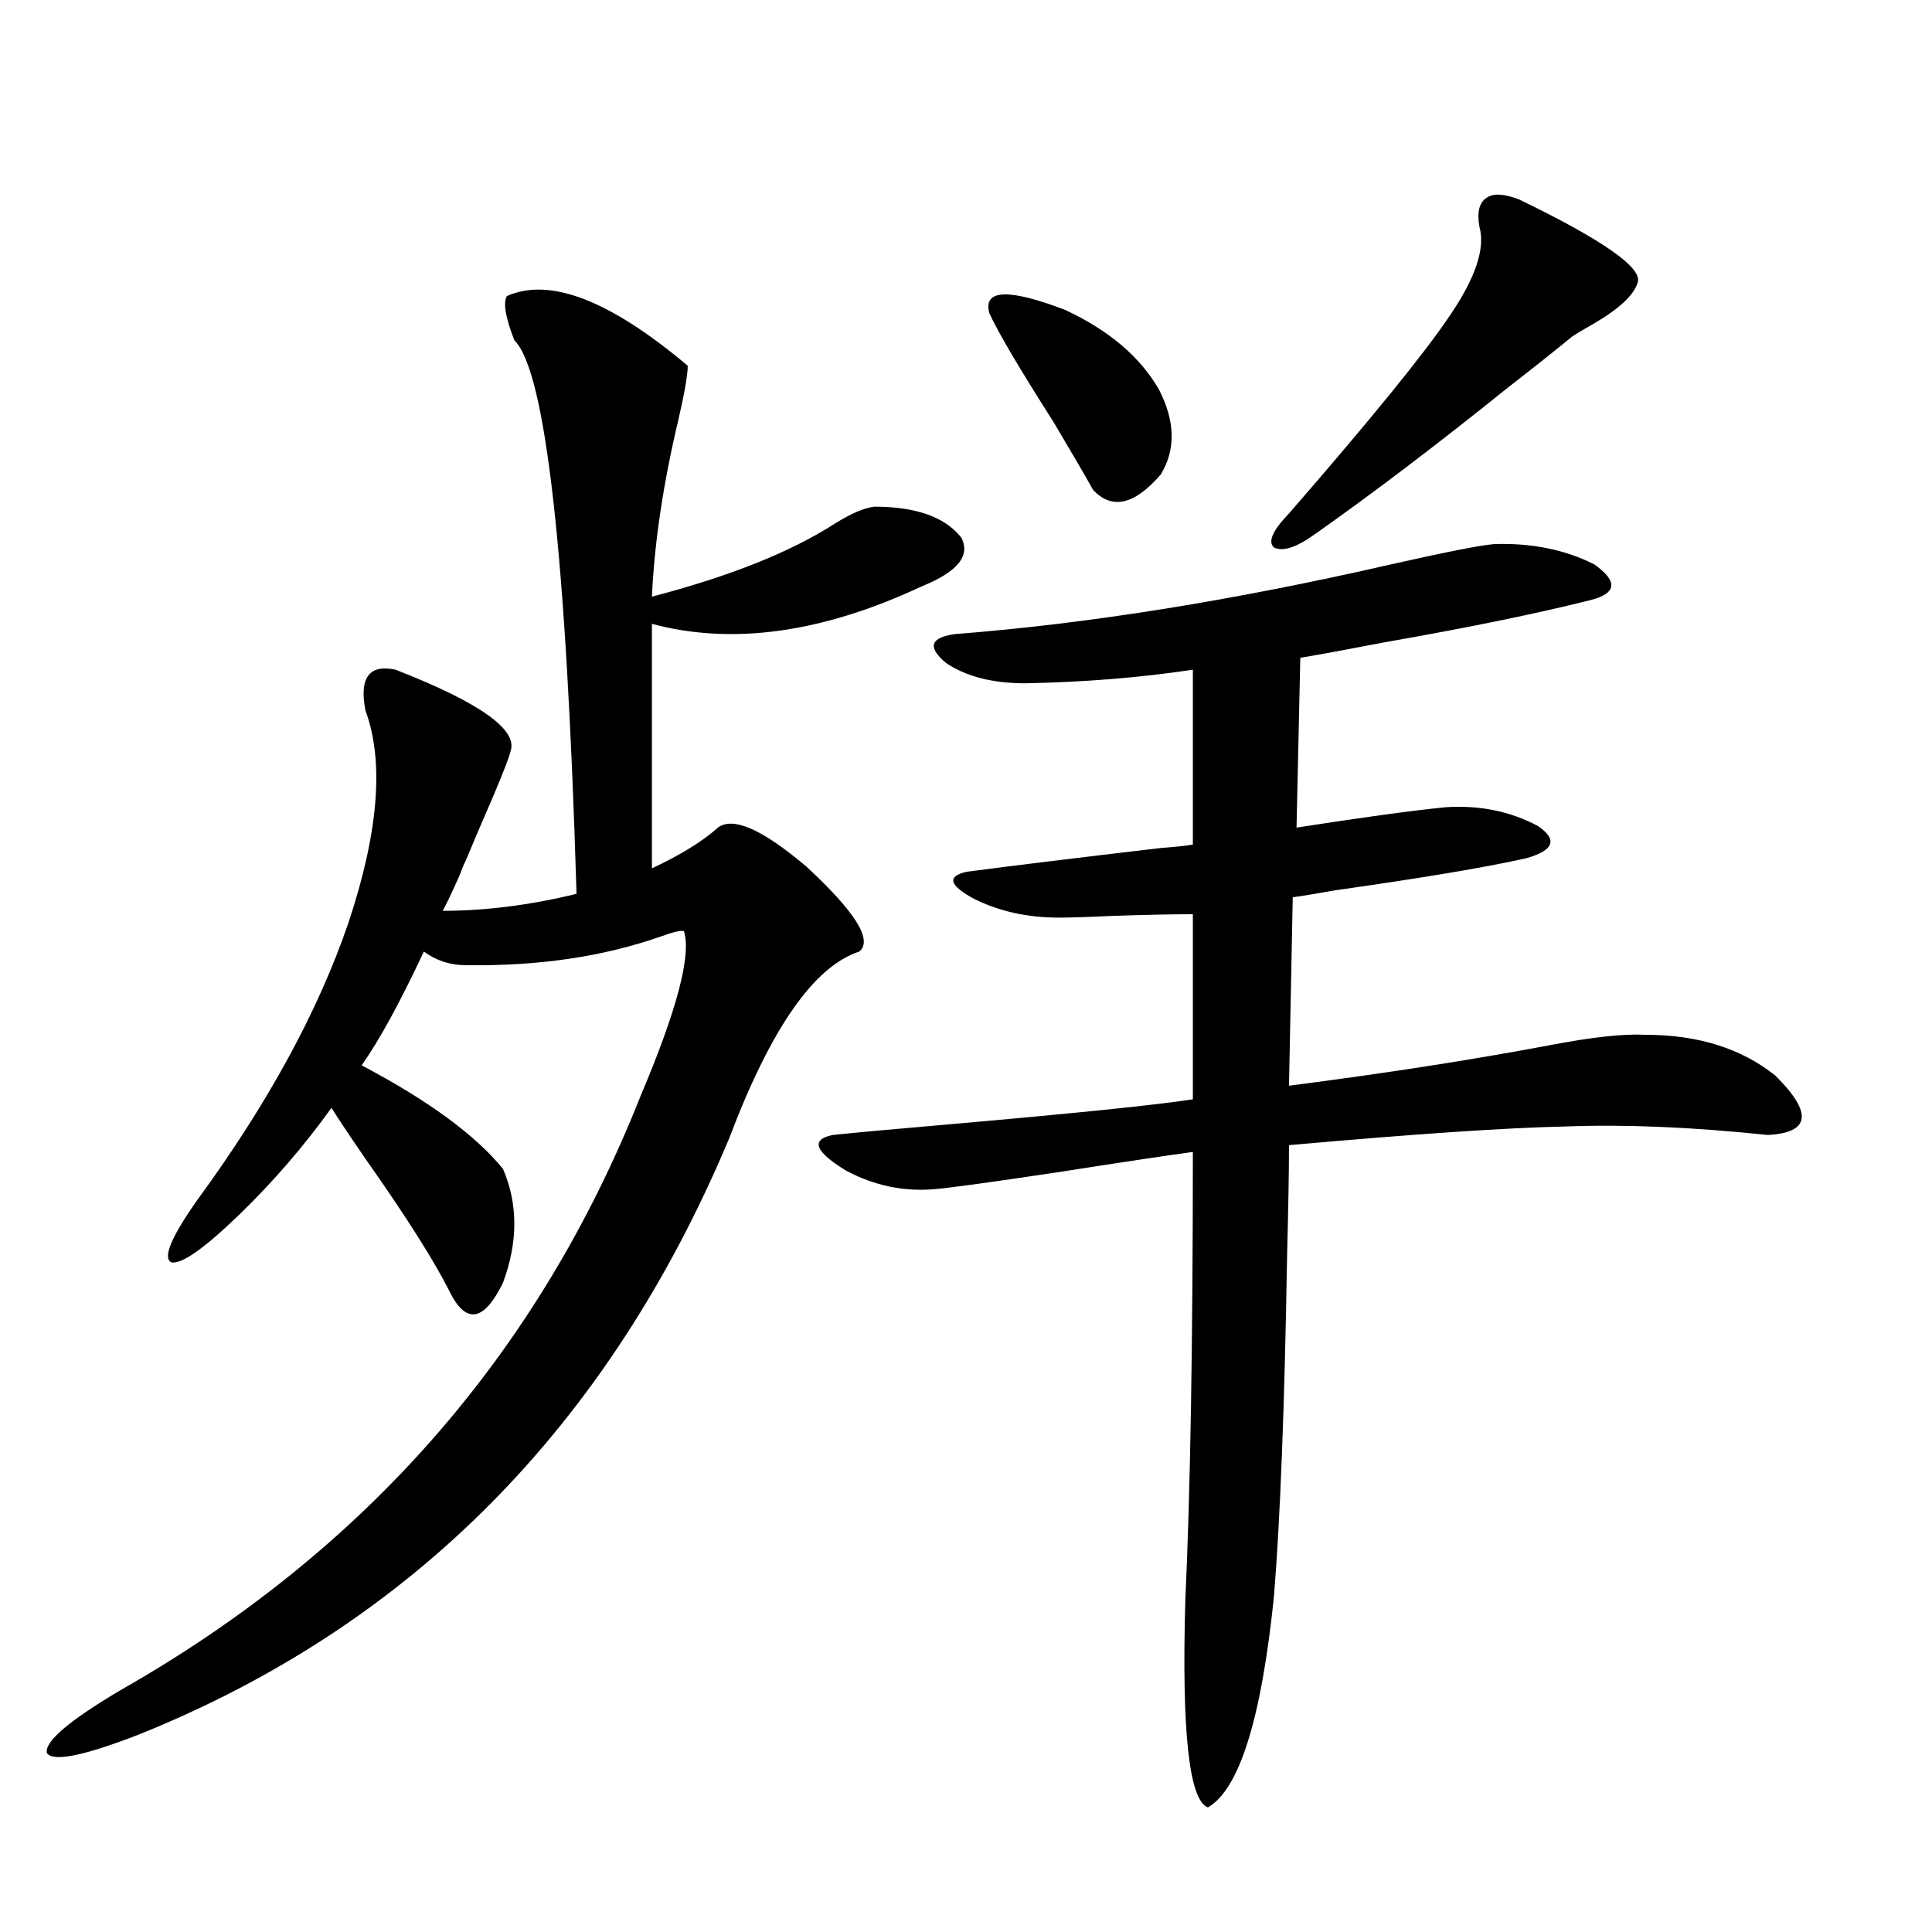
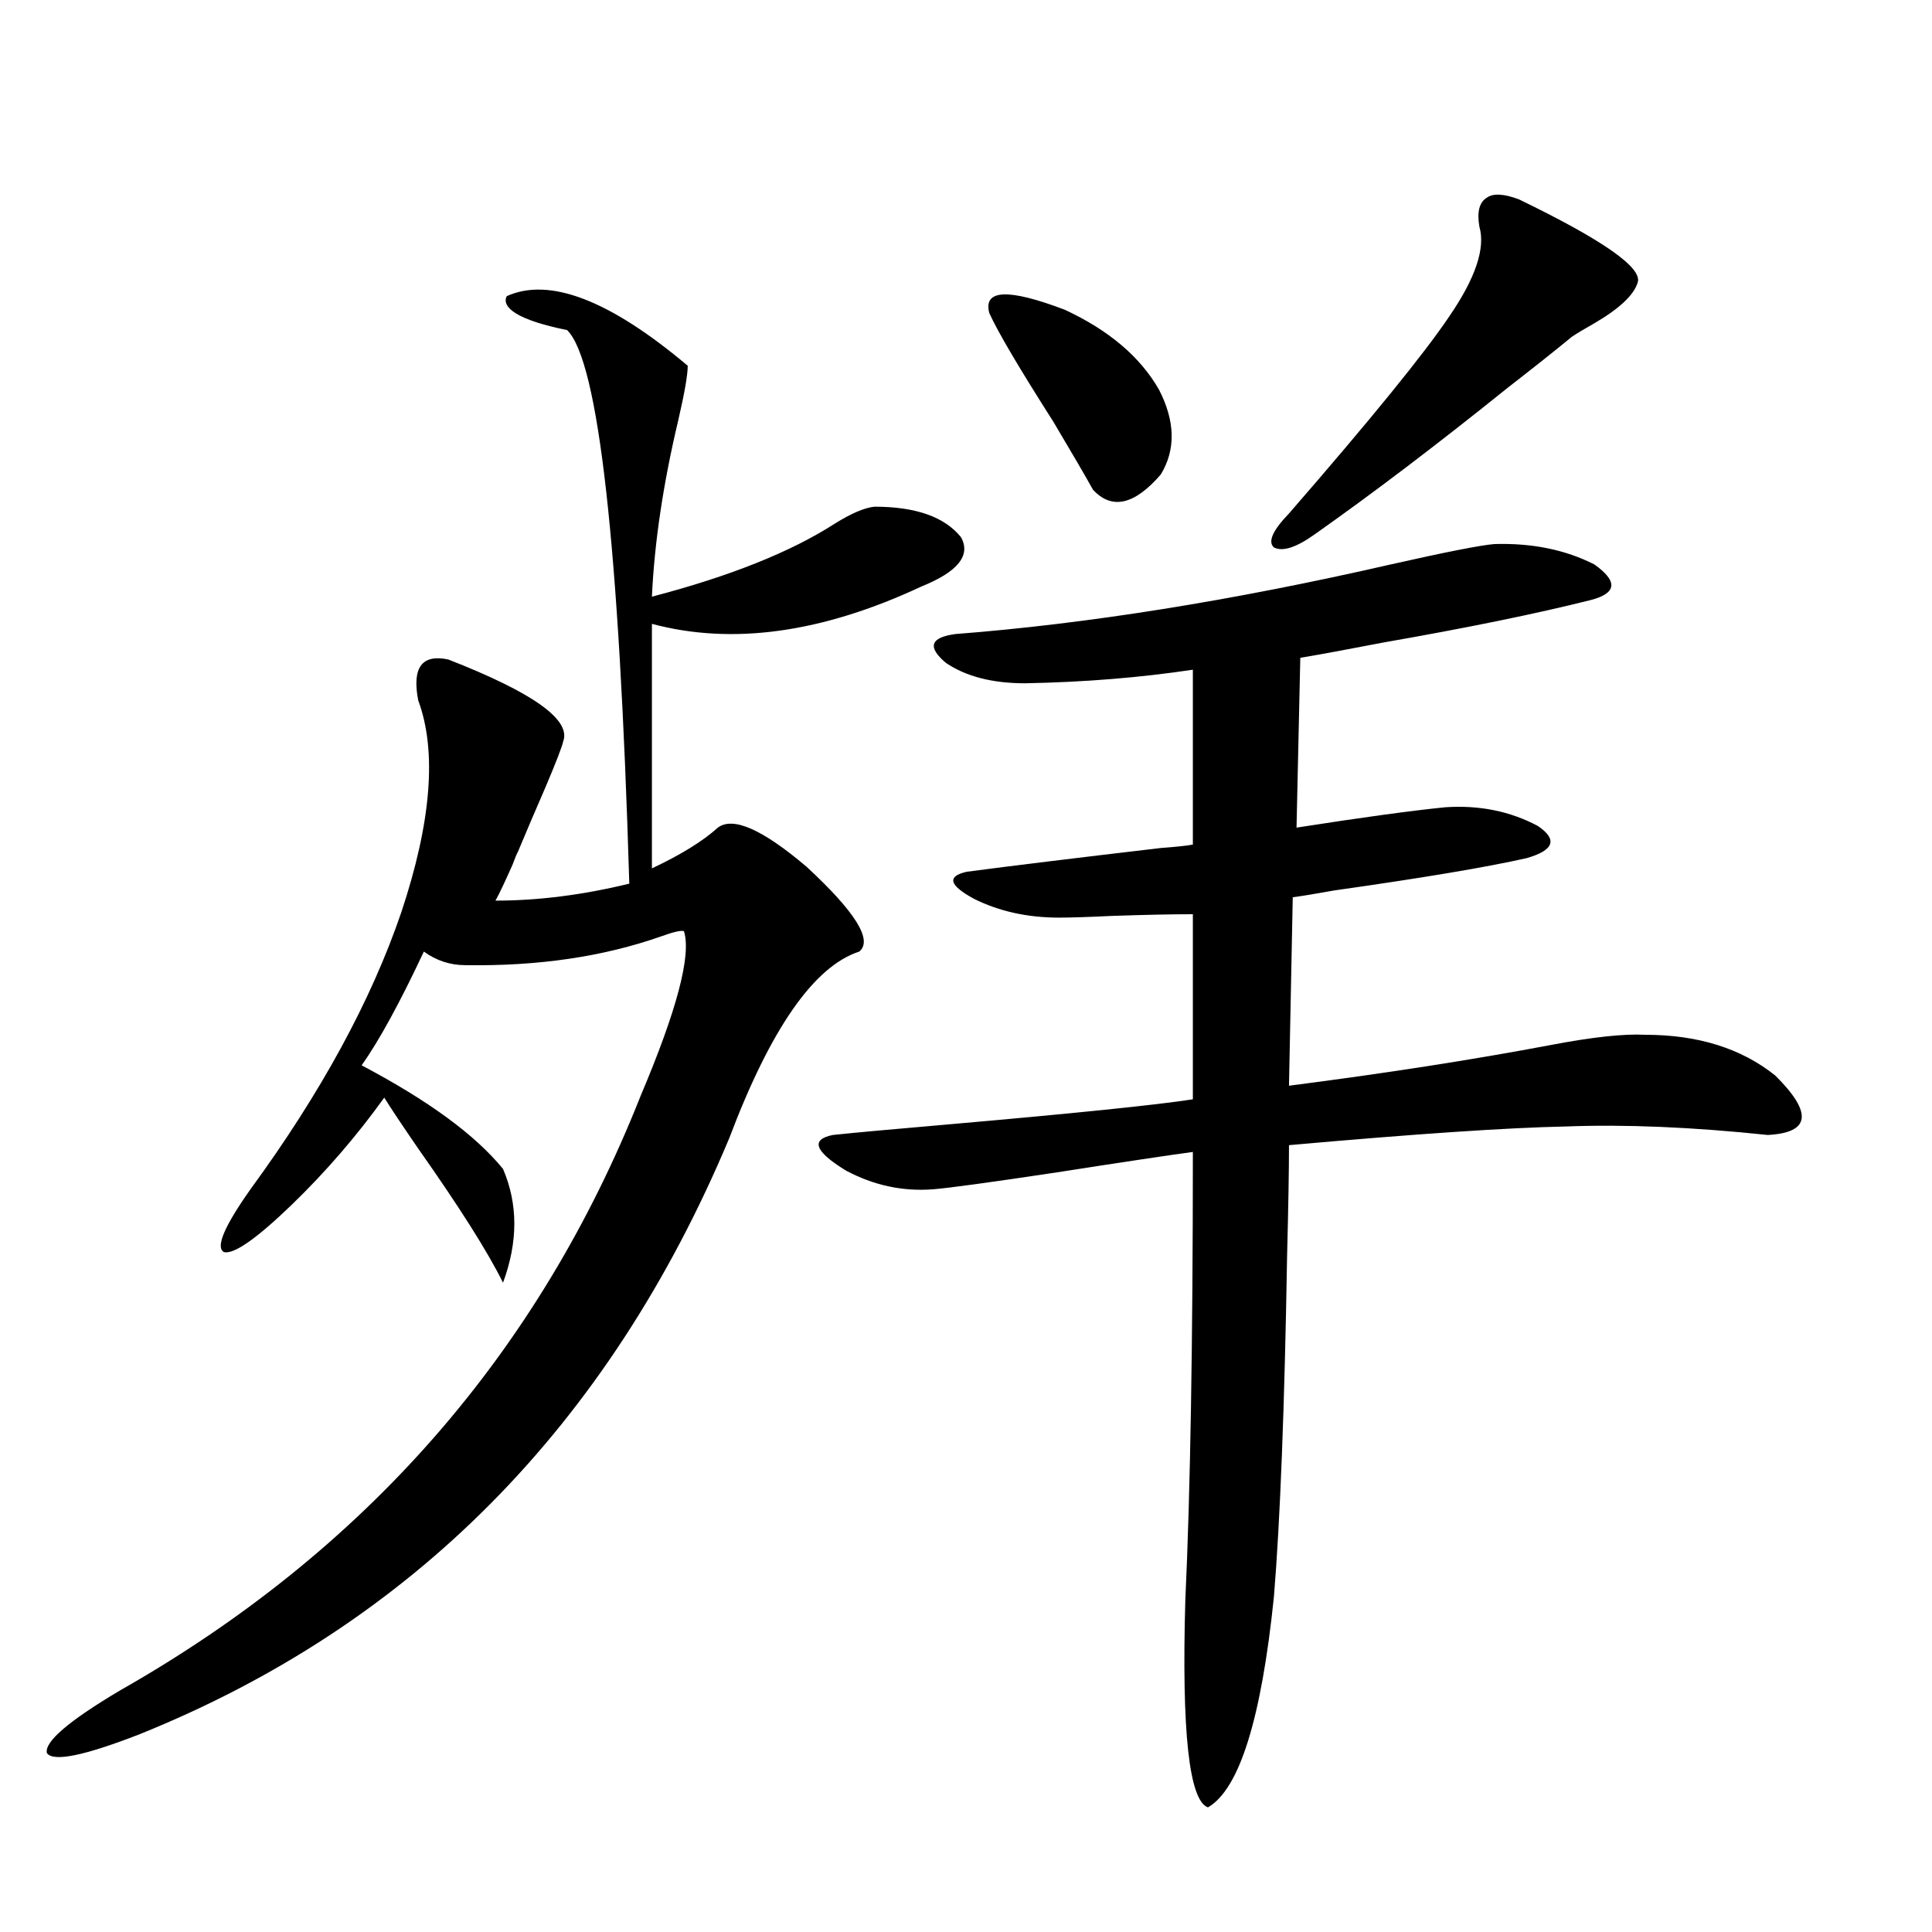
<svg xmlns="http://www.w3.org/2000/svg" version="1.1" id="图层_1" x="0px" y="0px" width="1000px" height="1000px" viewBox="0 0 1000 1000" enable-background="new 0 0 1000 1000" xml:space="preserve">
-   <path d="M262.311,153.277c22.104-9.957,53.322,2.06,93.656,36.035c0,4.696-1.631,14.063-4.878,28.125  c-7.805,32.821-12.362,63.281-13.658,91.406c40.319-10.547,71.858-23.14,94.632-37.793c8.445-5.273,15.274-8.199,20.487-8.789  c21.463,0,36.417,5.273,44.877,15.82c5.198,9.38-1.631,17.88-20.487,25.488c-51.386,24.032-97.894,30.474-139.509,19.336v126.563  c14.954-7.031,26.341-14.063,34.146-21.094c7.805-5.851,23.079,0.879,45.853,20.215c25.365,23.442,34.466,38.095,27.316,43.945  c-23.414,7.622-45.853,39.853-67.315,96.68C314.992,738.052,213.196,840.87,72.071,897.711  c-28.627,11.124-44.557,14.351-47.804,9.668c-1.311-5.864,11.372-16.699,38.048-32.52c126.826-72.07,216.58-174.601,269.262-307.617  c18.856-44.522,26.341-72.949,22.438-85.254c-1.311-0.577-5.213,0.302-11.707,2.637c-29.923,10.547-63.748,15.532-101.461,14.941  c-7.805,0-14.969-2.335-21.463-7.031c-12.362,26.367-23.094,46.005-32.194,58.887c34.466,18.169,58.855,36.035,73.169,53.613  c7.805,18.169,7.805,37.793,0,58.887c-9.756,19.927-18.871,21.685-27.316,5.273c-7.805-15.82-22.438-38.96-43.901-69.434  c-8.46-12.305-14.313-21.094-17.561-26.367c-14.313,19.927-30.243,38.384-47.804,55.371c-18.216,17.578-29.923,25.79-35.121,24.609  c-4.558-2.335,0-13.184,13.658-32.52c36.417-49.796,62.438-97.559,78.047-143.262c15.609-46.87,18.536-83.496,8.78-109.863  c-3.262-16.987,1.951-24.019,15.609-21.094c43.566,17.001,63.413,31.063,59.511,42.188c-0.655,2.938-3.582,10.547-8.78,22.852  c-5.854,13.485-10.731,24.911-14.634,34.277c-0.655,1.181-1.631,3.516-2.927,7.031c-3.902,8.789-6.829,14.941-8.78,18.457  c22.104,0,45.197-2.925,69.267-8.789c-5.213-175.19-15.944-270.703-32.194-286.523C261.655,164.414,260.359,156.793,262.311,153.277  z M773.518,281.598c19.512-0.577,36.737,2.938,51.706,10.547c12.348,8.789,11.707,14.941-1.951,18.457  c-27.972,7.031-63.748,14.364-107.314,21.973c-18.216,3.516-32.529,6.152-42.926,7.91l-1.951,87.891  c33.811-5.273,59.511-8.789,77.071-10.547c17.561-1.167,33.49,2.06,47.804,9.668c10.396,7.031,8.445,12.606-5.854,16.699  c-20.822,4.696-53.992,10.259-99.51,16.699c-9.756,1.758-16.92,2.938-21.463,3.516l-1.951,97.559  c50.075-6.44,95.272-13.472,135.606-21.094c21.463-4.093,37.713-5.851,48.779-5.273c27.316,0,49.755,7.031,67.315,21.094  c19.512,19.336,18.201,29.595-3.902,30.762c-39.023-4.093-73.824-5.562-104.388-4.395c-29.923,0.591-77.727,3.817-143.411,9.668  c0,12.896-0.335,31.942-0.976,57.129c-1.311,78.524-3.582,137.411-6.829,176.66c-6.509,63.281-17.896,99.604-34.146,108.984  c-9.756-3.516-13.658-39.263-11.707-107.227c2.592-55.659,3.902-133.003,3.902-232.031c-13.018,1.758-36.432,5.273-70.242,10.547  c-35.121,5.273-56.584,8.212-64.389,8.789c-15.609,1.181-30.578-2.046-44.877-9.668c-16.265-9.956-18.536-16.108-6.829-18.457  c11.052-1.167,30.243-2.925,57.56-5.273c66.98-5.851,109.906-10.245,128.777-13.184v-95.801c-11.066,0-25.045,0.302-41.95,0.879  c-12.362,0.591-21.463,0.879-27.316,0.879c-16.265,0-30.898-3.214-43.901-9.668c-13.018-7.031-14.313-11.714-3.902-14.063  c22.104-2.925,55.608-7.031,100.485-12.305c7.805-0.577,13.323-1.167,16.585-1.758v-90.527c-27.316,4.106-56.264,6.454-86.827,7.031  c-16.92,0-30.578-3.516-40.975-10.547c-9.756-8.198-8.14-13.184,4.878-14.941c68.291-5.273,143.411-17.276,225.36-36.035  C748.473,285.704,766.354,282.188,773.518,281.598z M512.061,162.066c-3.262-12.305,9.756-12.882,39.023-1.758  c22.759,10.547,39.023,24.32,48.779,41.309c8.445,16.41,8.78,31.063,0.976,43.945c-13.658,15.82-25.365,18.457-35.121,7.91  c-3.902-7.031-10.731-18.746-20.487-35.156C527.67,190.781,516.604,172.036,512.061,162.066z M786.2,103.18  c43.566,21.094,64.054,35.458,61.462,43.066c-1.951,6.454-9.436,13.485-22.438,21.094c-5.213,2.938-9.115,5.273-11.707,7.031  c-7.805,6.454-18.871,15.243-33.17,26.367c-36.432,29.306-69.602,54.492-99.51,75.586c-9.756,7.031-16.92,9.38-21.463,7.031  c-3.262-2.925-0.655-8.789,7.805-17.578c42.271-48.629,69.907-82.617,82.925-101.953c13.658-19.913,18.856-35.445,15.609-46.582  c-1.311-7.608,0-12.594,3.902-14.941C772.862,99.966,778.396,100.254,786.2,103.18z" />
+   <path d="M262.311,153.277c22.104-9.957,53.322,2.06,93.656,36.035c0,4.696-1.631,14.063-4.878,28.125  c-7.805,32.821-12.362,63.281-13.658,91.406c40.319-10.547,71.858-23.14,94.632-37.793c8.445-5.273,15.274-8.199,20.487-8.789  c21.463,0,36.417,5.273,44.877,15.82c5.198,9.38-1.631,17.88-20.487,25.488c-51.386,24.032-97.894,30.474-139.509,19.336v126.563  c14.954-7.031,26.341-14.063,34.146-21.094c7.805-5.851,23.079,0.879,45.853,20.215c25.365,23.442,34.466,38.095,27.316,43.945  c-23.414,7.622-45.853,39.853-67.315,96.68C314.992,738.052,213.196,840.87,72.071,897.711  c-28.627,11.124-44.557,14.351-47.804,9.668c-1.311-5.864,11.372-16.699,38.048-32.52c126.826-72.07,216.58-174.601,269.262-307.617  c18.856-44.522,26.341-72.949,22.438-85.254c-1.311-0.577-5.213,0.302-11.707,2.637c-29.923,10.547-63.748,15.532-101.461,14.941  c-7.805,0-14.969-2.335-21.463-7.031c-12.362,26.367-23.094,46.005-32.194,58.887c34.466,18.169,58.855,36.035,73.169,53.613  c7.805,18.169,7.805,37.793,0,58.887c-7.805-15.82-22.438-38.96-43.901-69.434  c-8.46-12.305-14.313-21.094-17.561-26.367c-14.313,19.927-30.243,38.384-47.804,55.371c-18.216,17.578-29.923,25.79-35.121,24.609  c-4.558-2.335,0-13.184,13.658-32.52c36.417-49.796,62.438-97.559,78.047-143.262c15.609-46.87,18.536-83.496,8.78-109.863  c-3.262-16.987,1.951-24.019,15.609-21.094c43.566,17.001,63.413,31.063,59.511,42.188c-0.655,2.938-3.582,10.547-8.78,22.852  c-5.854,13.485-10.731,24.911-14.634,34.277c-0.655,1.181-1.631,3.516-2.927,7.031c-3.902,8.789-6.829,14.941-8.78,18.457  c22.104,0,45.197-2.925,69.267-8.789c-5.213-175.19-15.944-270.703-32.194-286.523C261.655,164.414,260.359,156.793,262.311,153.277  z M773.518,281.598c19.512-0.577,36.737,2.938,51.706,10.547c12.348,8.789,11.707,14.941-1.951,18.457  c-27.972,7.031-63.748,14.364-107.314,21.973c-18.216,3.516-32.529,6.152-42.926,7.91l-1.951,87.891  c33.811-5.273,59.511-8.789,77.071-10.547c17.561-1.167,33.49,2.06,47.804,9.668c10.396,7.031,8.445,12.606-5.854,16.699  c-20.822,4.696-53.992,10.259-99.51,16.699c-9.756,1.758-16.92,2.938-21.463,3.516l-1.951,97.559  c50.075-6.44,95.272-13.472,135.606-21.094c21.463-4.093,37.713-5.851,48.779-5.273c27.316,0,49.755,7.031,67.315,21.094  c19.512,19.336,18.201,29.595-3.902,30.762c-39.023-4.093-73.824-5.562-104.388-4.395c-29.923,0.591-77.727,3.817-143.411,9.668  c0,12.896-0.335,31.942-0.976,57.129c-1.311,78.524-3.582,137.411-6.829,176.66c-6.509,63.281-17.896,99.604-34.146,108.984  c-9.756-3.516-13.658-39.263-11.707-107.227c2.592-55.659,3.902-133.003,3.902-232.031c-13.018,1.758-36.432,5.273-70.242,10.547  c-35.121,5.273-56.584,8.212-64.389,8.789c-15.609,1.181-30.578-2.046-44.877-9.668c-16.265-9.956-18.536-16.108-6.829-18.457  c11.052-1.167,30.243-2.925,57.56-5.273c66.98-5.851,109.906-10.245,128.777-13.184v-95.801c-11.066,0-25.045,0.302-41.95,0.879  c-12.362,0.591-21.463,0.879-27.316,0.879c-16.265,0-30.898-3.214-43.901-9.668c-13.018-7.031-14.313-11.714-3.902-14.063  c22.104-2.925,55.608-7.031,100.485-12.305c7.805-0.577,13.323-1.167,16.585-1.758v-90.527c-27.316,4.106-56.264,6.454-86.827,7.031  c-16.92,0-30.578-3.516-40.975-10.547c-9.756-8.198-8.14-13.184,4.878-14.941c68.291-5.273,143.411-17.276,225.36-36.035  C748.473,285.704,766.354,282.188,773.518,281.598z M512.061,162.066c-3.262-12.305,9.756-12.882,39.023-1.758  c22.759,10.547,39.023,24.32,48.779,41.309c8.445,16.41,8.78,31.063,0.976,43.945c-13.658,15.82-25.365,18.457-35.121,7.91  c-3.902-7.031-10.731-18.746-20.487-35.156C527.67,190.781,516.604,172.036,512.061,162.066z M786.2,103.18  c43.566,21.094,64.054,35.458,61.462,43.066c-1.951,6.454-9.436,13.485-22.438,21.094c-5.213,2.938-9.115,5.273-11.707,7.031  c-7.805,6.454-18.871,15.243-33.17,26.367c-36.432,29.306-69.602,54.492-99.51,75.586c-9.756,7.031-16.92,9.38-21.463,7.031  c-3.262-2.925-0.655-8.789,7.805-17.578c42.271-48.629,69.907-82.617,82.925-101.953c13.658-19.913,18.856-35.445,15.609-46.582  c-1.311-7.608,0-12.594,3.902-14.941C772.862,99.966,778.396,100.254,786.2,103.18z" />
</svg>